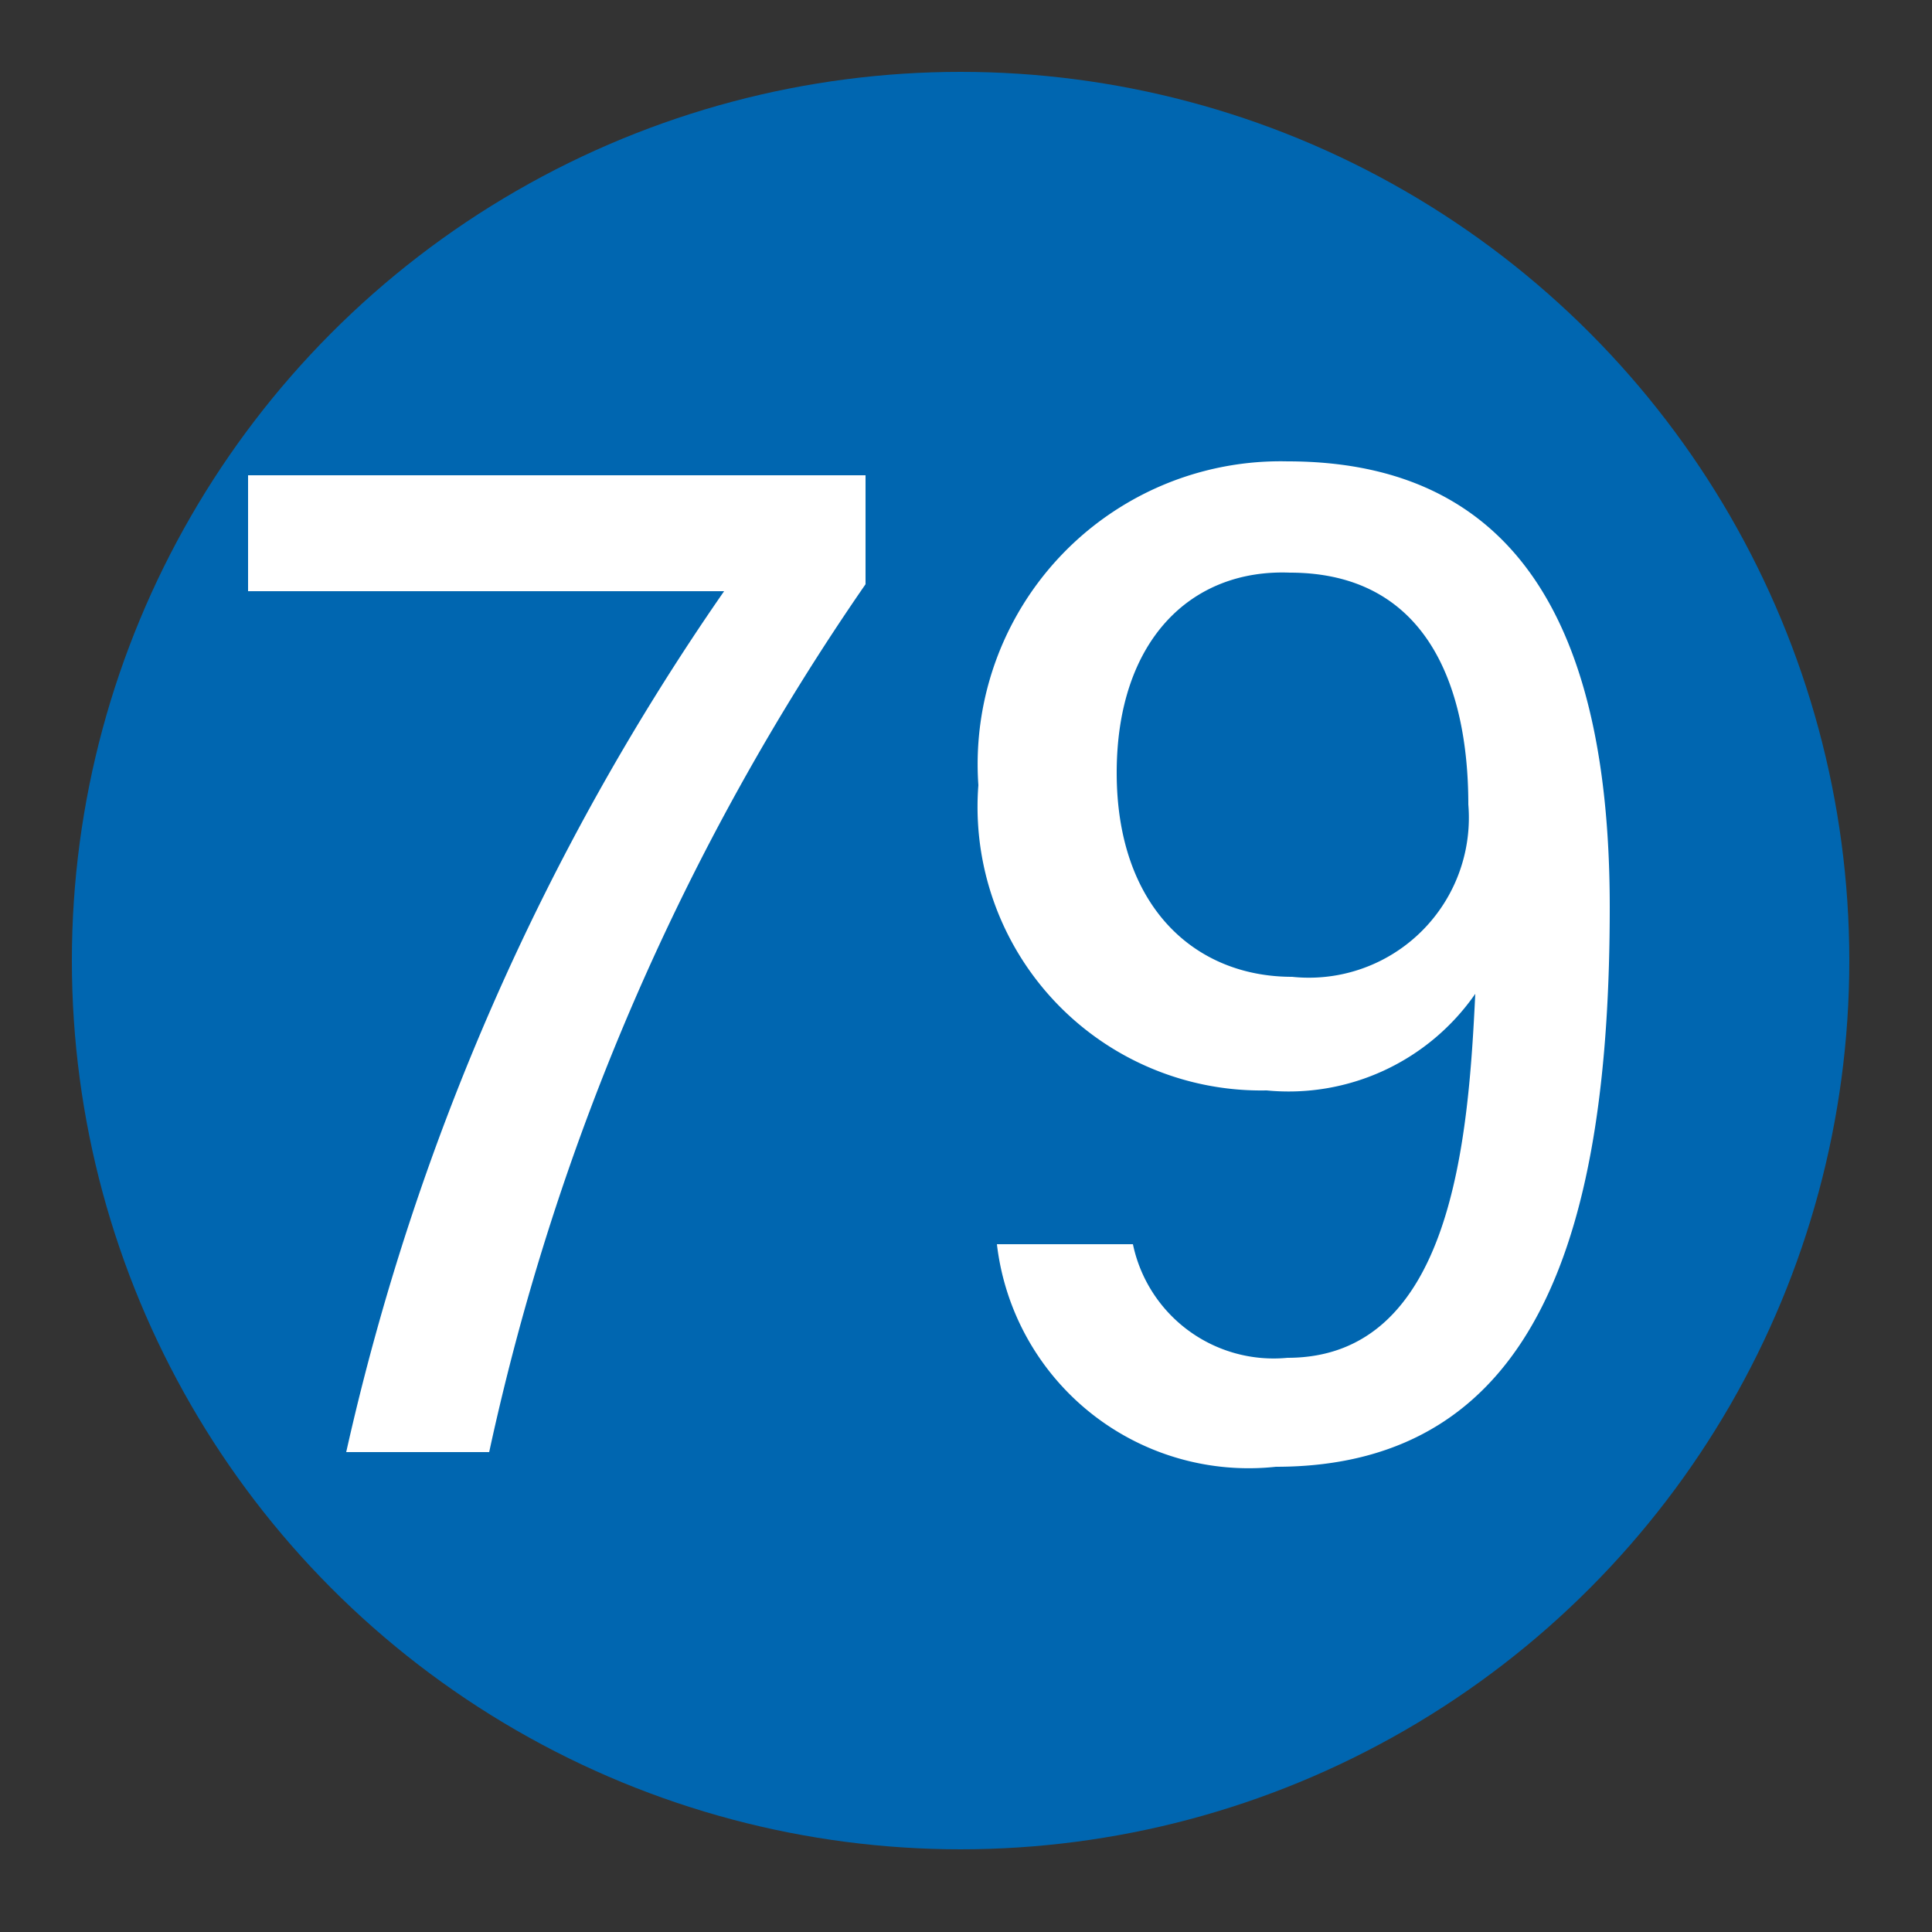
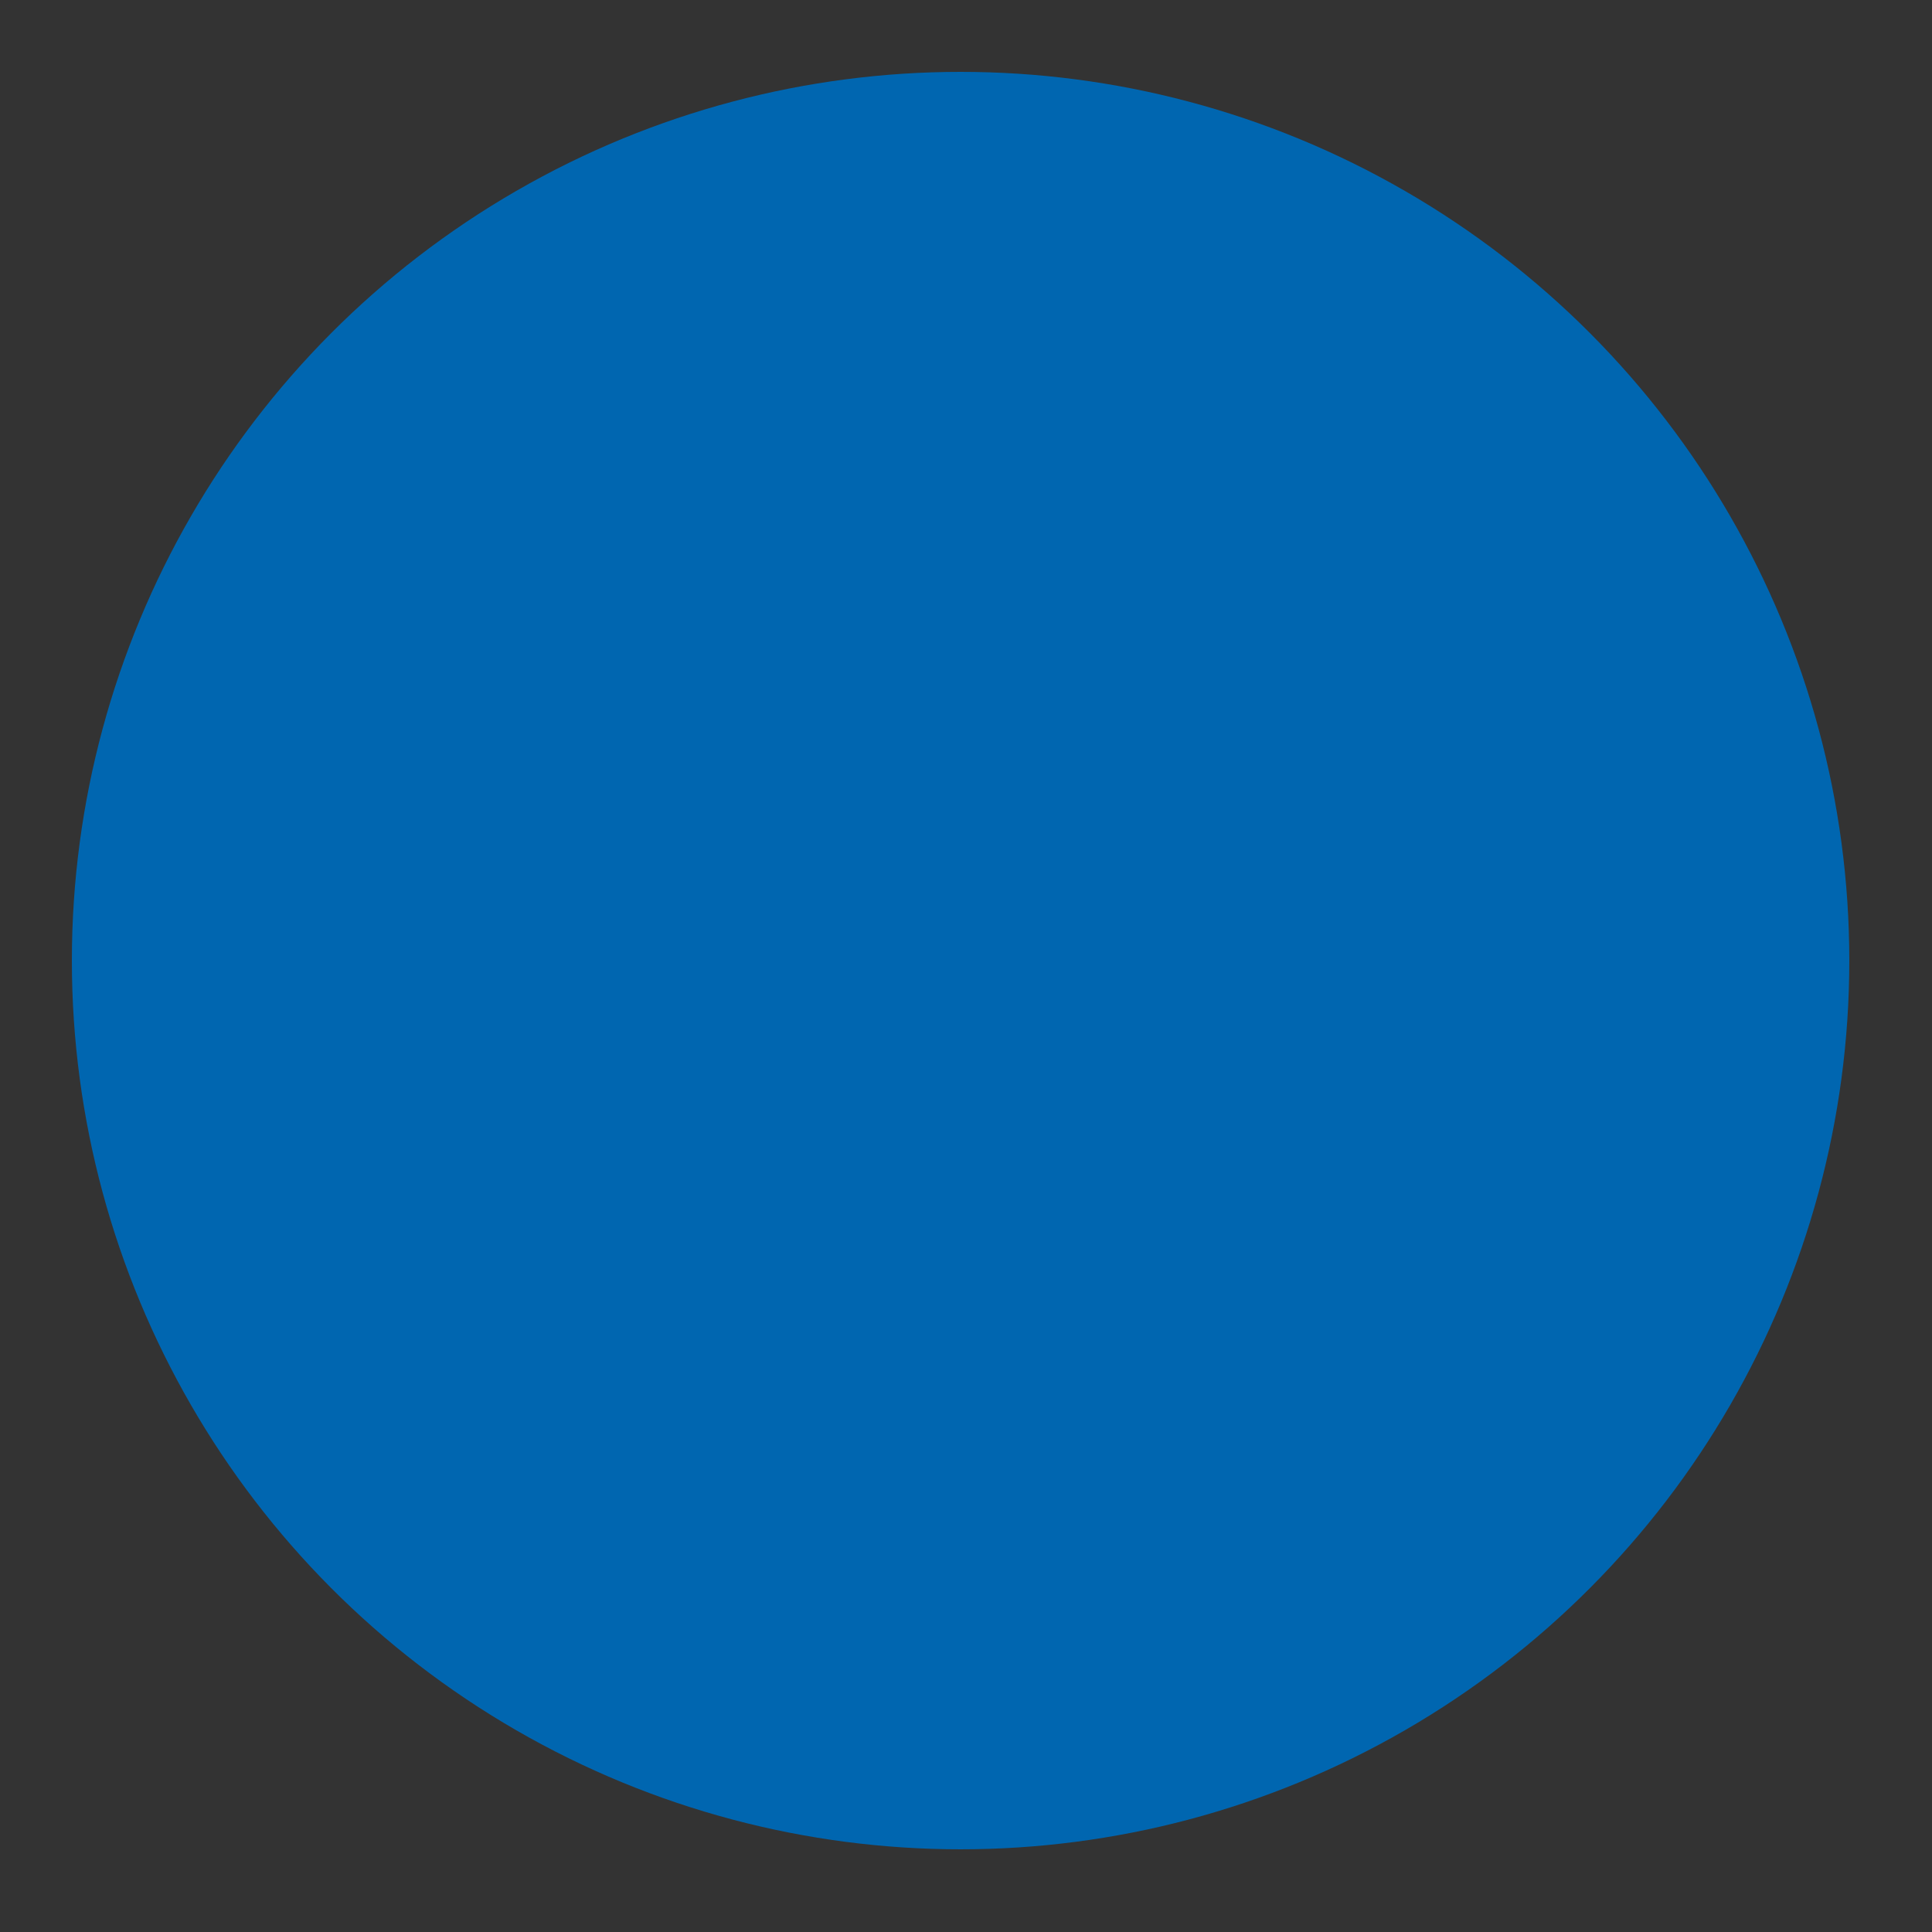
<svg xmlns="http://www.w3.org/2000/svg" viewBox="0 0 25 25">
  <rect x="0" y="0" width="25" height="25" fill="#333333" stroke="none" />
  <defs>
    <style>.cls-1{fill:#0066b0;}.cls-2{fill:#fff;}</style>
  </defs>
  <g id="赤_" data-name="赤●">
    <circle class="cls-1" cx="12.43" cy="12.43" r="11.5" />
  </g>
  <g id="_1" data-name="1">
-     <path class="cls-2" d="M11.2,6.15V7.56A31.43,31.43,0,0,0,6.33,18.79H4.48A31.65,31.65,0,0,1,9.37,7.65H3.21V6.15Z" />
-     <path class="cls-2" d="M14.66,16.1a1.86,1.86,0,0,0,2,1.47c2.14,0,2.34-2.85,2.43-4.71a2.94,2.94,0,0,1-2.7,1.25,3.67,3.67,0,0,1-3.73-3.95,3.92,3.92,0,0,1,4-4.19c3.14,0,4.17,2.41,4.17,5.77,0,4.13-.9,7.24-4.32,7.24a3.28,3.28,0,0,1-3.61-2.88ZM14.45,10c0,1.72,1,2.64,2.27,2.64A2.07,2.07,0,0,0,19,10.41c0-1.55-.55-3-2.31-3C15.4,7.36,14.45,8.3,14.45,10Z" />
-   </g>
+     </g>
</svg>